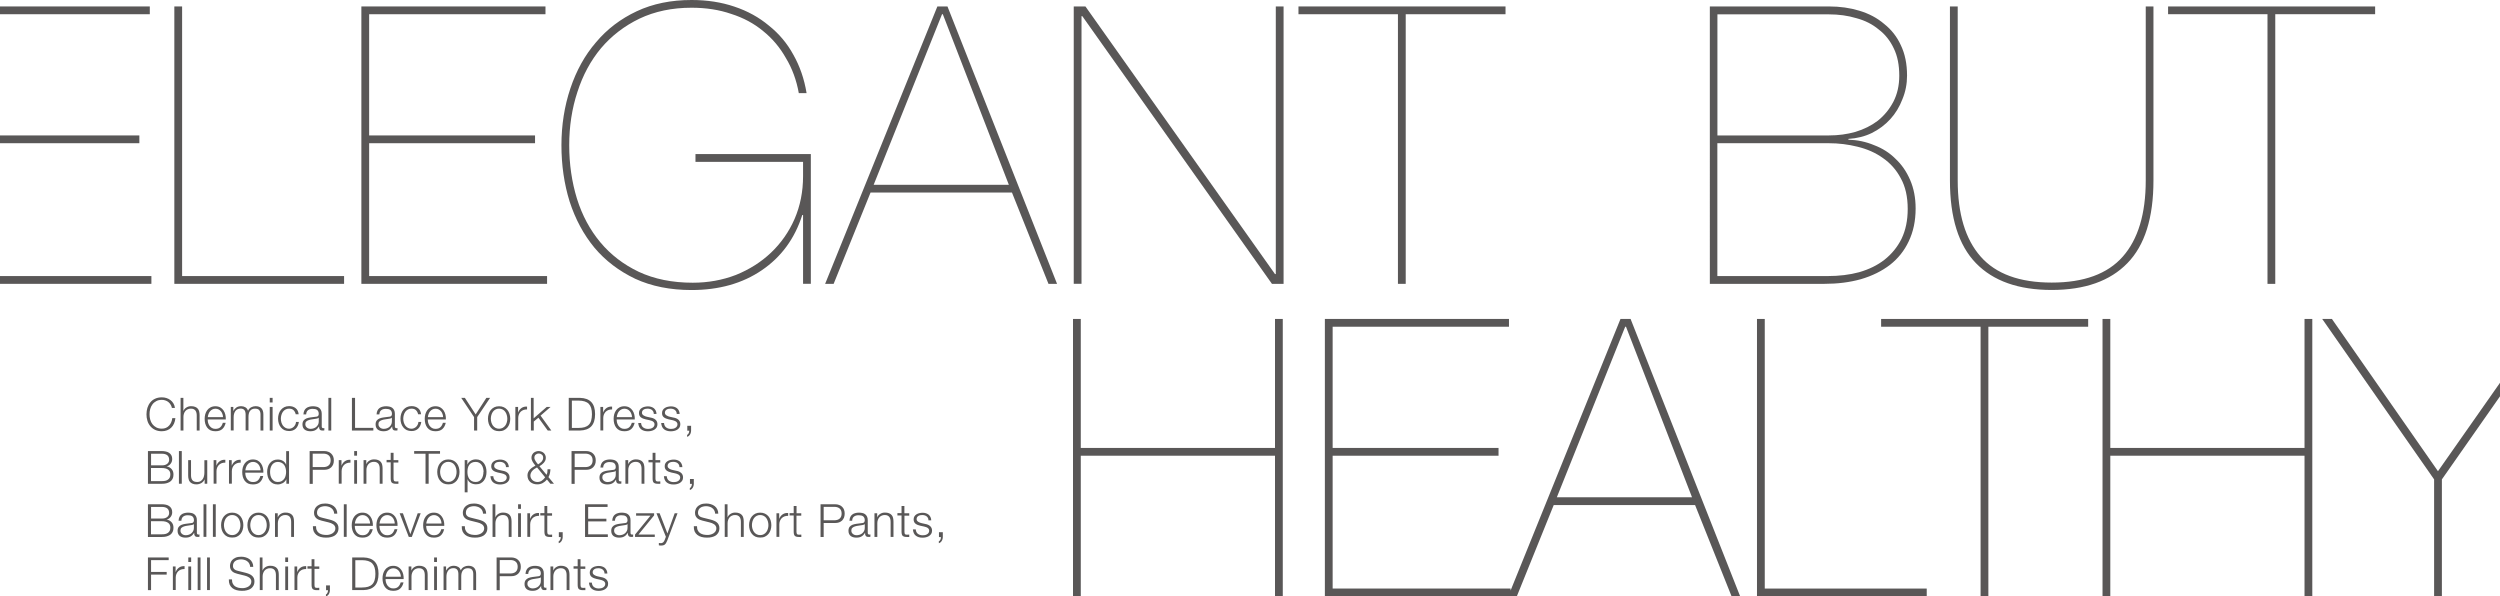
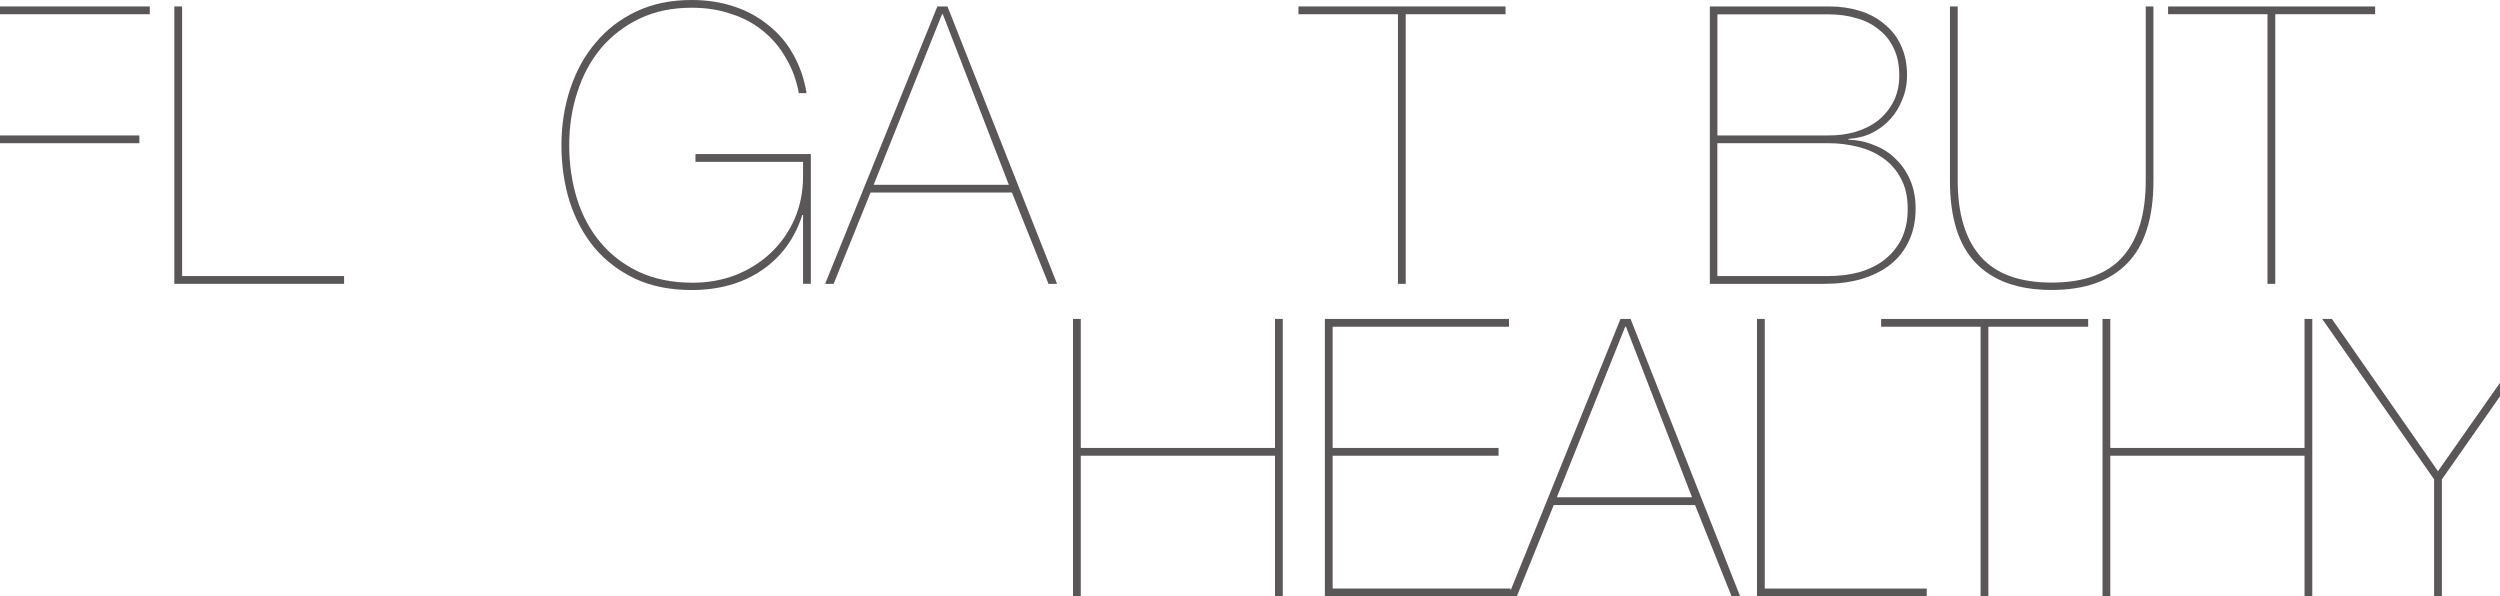
<svg xmlns="http://www.w3.org/2000/svg" id="_レイヤー_1" version="1.1" viewBox="0 0 376 89.69">
  <defs>
    <style>
      .st0 {
        fill: #595757;
      }
    </style>
  </defs>
  <path class="st0" d="M258.3,20.37h16.77c1.4,0,2.73-.18,3.97-.53,1.29-.39,2.42-.95,3.39-1.69.97-.78,1.75-1.73,2.34-2.86.58-1.13.88-2.43.88-3.91,0-1.6-.27-2.96-.82-4.09-.55-1.17-1.3-2.12-2.28-2.86-.93-.78-2.04-1.34-3.33-1.69-1.29-.39-2.67-.58-4.15-.58h-16.77v18.23-.02h0ZM257.14.97h17.94c1.64,0,3.15.21,4.56.64,1.44.43,2.69,1.09,3.74,1.99,1.09.86,1.93,1.93,2.51,3.21.62,1.29.93,2.8.93,4.56,0,1.25-.23,2.43-.7,3.56-.43,1.13-1.03,2.12-1.81,2.98s-1.71,1.56-2.8,2.1c-1.05.51-2.22.8-3.51.88v.12c1.36.04,2.65.31,3.86.82,1.25.47,2.32,1.15,3.21,2.04.93.86,1.67,1.93,2.22,3.21.54,1.25.82,2.67.82,4.27,0,1.87-.35,3.52-1.05,4.97-.66,1.4-1.6,2.57-2.8,3.51-1.21.93-2.67,1.66-4.38,2.16-1.67.47-3.51.7-5.49.7h-17.23V.97h-.02ZM258.3,41.52h16.59c1.71,0,3.29-.19,4.73-.58,1.48-.43,2.75-1.05,3.8-1.87,1.09-.86,1.95-1.91,2.57-3.15.62-1.29.93-2.78.93-4.5,0-1.83-.35-3.37-1.05-4.62-.66-1.25-1.56-2.26-2.69-3.04-1.09-.78-2.36-1.34-3.8-1.69-1.4-.35-2.84-.53-4.32-.53h-16.77v19.98h0ZM322.71.97h1.17v26.17c0,5.61-1.3,9.76-3.92,12.44-2.61,2.69-6.41,4.03-11.39,4.03s-8.78-1.34-11.39-4.03c-2.61-2.69-3.91-6.84-3.91-12.44V.97h1.17v26.17c0,5.02,1.15,8.84,3.45,11.45,2.3,2.61,5.86,3.91,10.69,3.91s8.39-1.3,10.69-3.91,3.45-6.43,3.45-11.45V.97h-.01ZM326.08,2.14V.97h31.14v1.17h-15.02v40.55h-1.17V2.14h-14.96.01Z" />
  <g>
-     <rect class="st0" y="41.52" width="22.77" height="1.17" />
    <polygon class="st0" points="27.39 .97 26.22 .97 26.22 42.69 51.75 42.69 51.75 41.52 27.39 41.52 27.39 .97" />
-     <polygon class="st0" points="55.52 21.54 80.47 21.54 80.47 20.37 55.52 20.37 55.52 2.14 82.04 2.14 82.04 .97 54.35 .97 54.35 42.69 82.28 42.69 82.28 41.52 55.52 41.52 55.52 21.54" />
    <rect class="st0" y=".97" width="22.53" height="1.17" />
    <rect class="st0" y="20.37" width="20.96" height="1.17" />
    <path class="st0" d="M104.6,24.34h16.18v2.17c0,2.3-.42,4.44-1.28,6.43-.85,1.94-2.04,3.64-3.56,5.08-1.48,1.4-3.23,2.51-5.26,3.33-2.03.78-4.19,1.17-6.49,1.17-3.08,0-5.78-.55-8.12-1.64-2.29-1.09-4.22-2.57-5.78-4.44s-2.73-4.05-3.51-6.54c-.78-2.53-1.17-5.22-1.17-8.06s.41-5.51,1.23-8c.81-2.53,2-4.73,3.56-6.6,1.59-1.87,3.52-3.35,5.78-4.44,2.3-1.09,4.91-1.64,7.83-1.64,2.18,0,4.17.31,5.96.93,1.83.58,3.43,1.44,4.79,2.57,1.41,1.13,2.55,2.49,3.45,4.09.94,1.56,1.58,3.31,1.93,5.26h1.17c-.35-2.14-1.02-4.07-1.99-5.78-.93-1.71-2.16-3.17-3.68-4.38-1.48-1.24-3.21-2.2-5.2-2.86C108.49.33,106.35,0,104.01,0,100.93,0,98.18.56,95.77,1.69c-2.41,1.13-4.46,2.68-6.13,4.67-1.68,1.94-2.96,4.26-3.86,6.95-.89,2.65-1.34,5.53-1.34,8.53s.41,5.82,1.23,8.47c.86,2.65,2.1,4.96,3.74,6.95,1.63,1.94,3.68,3.5,6.13,4.67,2.45,1.13,5.28,1.69,8.47,1.69,4.12,0,7.65-.99,10.57-2.98,2.93-1.99,4.95-4.76,6.08-8.3h.12v10.34h1.17v-19.51h-17.35v1.17h0Z" />
    <polygon class="st0" points="195.29 .97 195.29 2.14 210.25 2.14 210.25 42.69 211.42 42.69 211.42 2.14 226.43 2.14 226.43 .97 195.29 .97" />
-     <polygon class="st0" points="191.88 41.22 191.76 41.22 163.25 .97 161.5 .97 161.49 .97 161.49 42.68 162.66 42.68 162.66 2.43 162.78 2.43 191.3 42.69 193.05 42.69 193.05 .97 191.88 .97 191.88 41.22" />
    <path class="st0" d="M140.98.97l-16.88,41.72h1.28l5.55-13.73h21.27l5.49,13.73h1.29L142.5.97h-1.52ZM131.4,27.79l10.28-25.65h.12l9.93,25.65h-20.33,0Z" />
  </g>
  <g>
    <path class="st0" d="M243.72,47.97l-16.53,40.85v-.3h-26.76v-19.98h24.95v-1.17h-24.95v-18.23h26.52v-1.17h-27.69v41.72h28.87l5.55-13.73h21.26l5.49,13.73h1.29l-16.48-41.72h-1.52ZM234.15,74.79l10.28-25.65h.12l9.93,25.65h-20.33,0Z" />
    <polygon class="st0" points="346.6 67.37 317.39 67.37 317.39 47.97 316.22 47.97 316.22 89.69 317.39 89.69 317.39 68.54 346.6 68.54 346.6 89.69 347.77 89.69 347.77 47.97 346.6 47.97 346.6 67.37" />
    <polygon class="st0" points="191.76 67.37 162.55 67.37 162.55 47.97 161.38 47.97 161.38 89.69 162.55 89.69 162.55 68.54 162.55 68.54 191.76 68.54 191.76 89.69 192.93 89.69 192.93 47.97 191.76 47.97 191.76 67.37" />
    <path class="st0" d="M376,57.57c-4.54,6.48-9.33,13.3-9.33,13.3l-15.95-22.9h-1.46l16.83,24.13v17.59h1.17v-17.59l8.74-12.49v-2.03h0Z" />
    <polygon class="st0" points="282.92 49.14 297.88 49.14 297.88 89.69 299.05 89.69 299.05 49.14 314.06 49.14 314.06 47.97 282.92 47.97 282.92 49.14" />
    <polygon class="st0" points="265.42 47.97 264.25 47.97 264.25 89.69 289.78 89.69 289.78 88.52 265.42 88.52 265.42 47.97" />
  </g>
-   <path class="st0" d="M25.85,61.33c-.04-.19-.11-.36-.21-.5-.09-.15-.21-.28-.34-.38-.13-.1-.28-.18-.45-.23-.16-.06-.33-.08-.51-.08-.33,0-.61.06-.84.19-.23.12-.43.29-.58.5-.15.2-.26.43-.33.69-.07.26-.1.52-.1.79s.03.53.1.79c.07.26.18.49.33.69.15.2.34.36.58.49.23.12.51.19.84.19.23,0,.44-.04.62-.12.18-.08.34-.19.47-.34.13-.14.24-.31.32-.5.08-.19.14-.4.16-.62h.47c-.03.3-.1.58-.21.82-.11.24-.25.45-.43.62-.17.17-.38.3-.62.39-.23.09-.5.14-.78.14-.39,0-.72-.07-1.02-.21-.29-.14-.53-.33-.72-.56-.19-.23-.34-.5-.43-.81-.1-.31-.14-.63-.14-.97s.05-.66.14-.97c.1-.31.24-.58.43-.81.19-.24.43-.43.72-.56.29-.14.63-.21,1.02-.21.23,0,.46.03.68.1.22.07.43.17.61.31.18.13.33.3.45.5.12.2.2.42.23.68h-.47ZM27.15,59.84h.43v1.97h.01c.08-.22.23-.39.44-.52.21-.13.44-.2.69-.2s.45.03.62.1c.17.06.31.16.41.28.1.11.17.26.21.43.04.17.06.36.06.57v2.28h-.43v-2.22c0-.15-.01-.29-.04-.42-.03-.13-.08-.25-.14-.34-.07-.1-.16-.17-.28-.23-.11-.06-.26-.08-.43-.08s-.33.03-.47.1c-.13.06-.25.14-.34.25-.09.11-.17.23-.22.39-.05.15-.08.31-.08.48v2.07h-.43v-4.91ZM33.54,62.73c0-.17-.03-.32-.09-.47-.05-.15-.12-.28-.22-.4-.1-.12-.21-.21-.35-.28-.14-.07-.29-.11-.47-.11s-.34.04-.47.11c-.14.07-.25.16-.35.28-.1.11-.17.25-.23.41-.06.15-.09.31-.11.47h2.3ZM31.24,63.1c0,.16.02.32.06.49.05.17.12.31.21.45.1.13.22.24.36.33.15.09.32.13.53.13.32,0,.56-.08.74-.25.18-.17.3-.39.37-.66h.43c-.09.4-.26.72-.51.94-.24.22-.59.33-1.04.33-.28,0-.52-.05-.73-.14-.2-.1-.37-.24-.5-.41-.13-.17-.22-.37-.29-.6-.06-.23-.09-.47-.09-.72,0-.23.03-.46.09-.69.06-.22.16-.42.29-.6.13-.18.29-.32.5-.43.21-.11.45-.17.73-.17s.53.06.73.17c.2.11.36.27.49.45.13.18.22.4.28.64.06.24.08.48.07.73h-2.73ZM34.69,61.2h.4v.6h.02c.11-.22.26-.39.45-.52.19-.12.43-.19.72-.19.23,0,.44.06.63.17.19.11.32.29.39.52.11-.23.26-.41.47-.52.21-.11.43-.17.66-.17.78,0,1.18.42,1.18,1.25v2.41h-.43v-2.39c0-.29-.06-.52-.19-.67-.12-.16-.34-.23-.65-.23-.19,0-.34.04-.47.11-.12.07-.22.16-.3.28s-.13.26-.16.41c-.03.15-.04.31-.04.47v2.01h-.43v-2.41c0-.12-.01-.23-.04-.34-.02-.11-.06-.2-.12-.28-.06-.08-.13-.15-.23-.19-.1-.05-.21-.07-.35-.07-.18,0-.34.03-.48.1-.13.06-.24.16-.33.28-.08.11-.14.25-.19.41-.04.16-.06.33-.06.52v1.98h-.43v-3.55ZM40.57,59.84h.43v.69h-.43v-.69ZM40.57,61.2h.43v3.55h-.43v-3.55ZM44.48,62.32c-.06-.27-.17-.47-.33-.63s-.39-.23-.67-.23c-.21,0-.39.04-.54.13-.16.09-.29.2-.39.34-.1.14-.18.31-.23.49-.05.18-.08.36-.08.55s.03.37.08.56c.06.18.13.34.23.48.11.14.24.26.39.34.16.09.34.13.54.13.13,0,.26-.03.38-.08.12-.05.22-.12.32-.21.09-.09.17-.2.23-.32.06-.12.1-.26.11-.41h.43c-.06.43-.22.77-.47,1.01-.26.24-.59.36-.99.36-.27,0-.51-.05-.72-.14-.21-.1-.38-.24-.52-.41s-.25-.37-.32-.59c-.07-.23-.11-.47-.11-.73s.04-.5.11-.72c.07-.23.18-.43.32-.6.14-.17.32-.31.52-.41.21-.1.45-.15.72-.15.38,0,.7.1.96.3.27.2.42.51.47.92h-.43ZM45.64,62.29c.01-.21.06-.39.13-.54.07-.15.17-.28.3-.37.13-.1.28-.17.45-.21.17-.05.36-.07.56-.07.16,0,.31.02.47.05.16.03.3.08.42.17.12.08.22.2.3.35.08.15.12.34.12.58v1.89c0,.17.08.26.25.26.05,0,.1,0,.14-.03v.36c-.05,0-.1.02-.14.02-.04,0-.08,0-.14,0-.11,0-.2-.01-.27-.04-.06-.03-.11-.08-.15-.13-.04-.06-.06-.12-.08-.19,0-.08-.01-.16-.01-.25h-.01c-.08.11-.16.22-.24.31-.08.09-.17.16-.27.22-.1.06-.21.11-.34.14-.12.03-.27.05-.45.05-.17,0-.32-.02-.47-.06-.14-.04-.27-.1-.38-.18-.11-.09-.19-.19-.25-.32-.06-.13-.09-.29-.09-.47,0-.25.06-.44.17-.58.11-.14.25-.25.43-.32.18-.07.39-.12.61-.15.23-.03.46-.06.69-.09.09,0,.17-.02.24-.03.07-.01.13-.04.17-.07.05-.04.08-.08.1-.14.03-.06.04-.14.04-.23,0-.15-.03-.27-.08-.36-.05-.1-.11-.17-.2-.23-.08-.06-.18-.09-.3-.11-.11-.02-.23-.03-.36-.03-.28,0-.5.07-.67.2-.17.13-.27.34-.28.63h-.43ZM47.95,62.81h-.01c-.03.05-.08.09-.16.11-.08.02-.15.04-.21.05-.18.03-.37.06-.57.09-.19.02-.37.06-.53.11-.16.05-.29.12-.4.22-.1.09-.15.22-.15.4,0,.11.02.21.06.3.05.08.11.16.18.22.07.06.16.11.25.14.1.03.19.05.3.05.17,0,.32-.03.47-.08.15-.05.28-.12.39-.22.11-.1.2-.21.27-.35.07-.14.1-.29.1-.47v-.56ZM49.39,59.84h.43v4.91h-.43v-4.91ZM52.93,59.84h.47v4.51h2.75v.4h-3.22v-4.91ZM56.64,62.29c.01-.21.06-.39.13-.54.07-.15.17-.28.3-.37.13-.1.28-.17.45-.21.17-.05.36-.07.56-.07.16,0,.31.02.47.05.16.03.3.08.42.17.12.08.22.2.3.35.08.15.12.34.12.58v1.89c0,.17.08.26.25.26.05,0,.1,0,.14-.03v.36c-.05,0-.1.02-.14.02-.04,0-.08,0-.14,0-.11,0-.2-.01-.27-.04-.06-.03-.11-.08-.15-.13-.04-.06-.06-.12-.08-.19,0-.08-.01-.16-.01-.25h-.01c-.08.11-.16.22-.24.31-.08.09-.17.16-.27.22-.1.06-.21.11-.34.14-.12.03-.27.05-.45.05-.17,0-.32-.02-.47-.06-.14-.04-.27-.1-.38-.18-.11-.09-.19-.19-.25-.32-.06-.13-.09-.29-.09-.47,0-.25.06-.44.17-.58.11-.14.25-.25.43-.32.18-.07.39-.12.61-.15.23-.03.46-.06.7-.09.09,0,.17-.02.24-.03.07-.01.13-.04.17-.07.05-.04.08-.08.1-.14.03-.06.04-.14.04-.23,0-.15-.03-.27-.08-.36-.05-.1-.11-.17-.2-.23-.08-.06-.18-.09-.3-.11-.11-.02-.23-.03-.36-.03-.28,0-.5.07-.67.2-.17.13-.27.34-.28.63h-.43ZM58.95,62.81h-.01c-.03.05-.08.09-.16.11-.08.02-.15.04-.21.05-.18.03-.37.06-.57.09-.19.02-.37.06-.53.11-.16.05-.29.12-.4.22-.1.09-.15.22-.15.4,0,.11.02.21.06.3.05.08.11.16.18.22.07.06.16.11.25.14.1.03.19.05.3.05.17,0,.32-.03.47-.08.15-.05.28-.12.39-.22.11-.1.2-.21.27-.35.07-.14.1-.29.1-.47v-.56ZM62.89,62.32c-.06-.27-.17-.47-.33-.63s-.39-.23-.67-.23c-.21,0-.39.04-.54.13-.16.09-.29.2-.39.34-.1.14-.18.31-.23.49-.05.18-.08.36-.08.55s.03.37.08.56c.06.18.13.34.23.48.11.14.24.26.39.34.16.09.34.13.54.13.13,0,.26-.03.38-.08.12-.05.22-.12.32-.21.09-.09.17-.2.23-.32.06-.12.1-.26.11-.41h.43c-.06.43-.22.77-.47,1.01-.26.24-.59.36-.99.36-.27,0-.51-.05-.72-.14-.21-.1-.38-.24-.52-.41-.14-.17-.25-.37-.32-.59-.07-.23-.11-.47-.11-.73s.04-.5.11-.72c.07-.23.18-.43.32-.6.14-.17.32-.31.52-.41.21-.1.45-.15.72-.15.38,0,.7.1.96.3.27.2.42.51.47.92h-.43ZM66.64,62.73c0-.17-.03-.32-.09-.47-.05-.15-.12-.28-.22-.4-.1-.12-.21-.21-.35-.28-.14-.07-.29-.11-.47-.11s-.34.04-.47.11c-.14.07-.25.16-.35.28-.1.11-.17.25-.23.41-.06.15-.09.31-.11.47h2.3ZM64.34,63.1c0,.16.02.32.06.49.05.17.12.31.21.45.1.13.22.24.36.33.15.09.32.13.53.13.32,0,.56-.08.74-.25.18-.17.3-.39.37-.66h.43c-.09.4-.26.72-.51.94-.24.22-.59.33-1.04.33-.28,0-.52-.05-.73-.14-.2-.1-.37-.24-.5-.41-.13-.17-.22-.37-.29-.6-.06-.23-.09-.47-.09-.72,0-.23.03-.46.09-.69.06-.22.16-.42.29-.6.13-.18.29-.32.5-.43.21-.11.45-.17.73-.17s.53.06.73.17c.2.11.36.27.49.45.13.18.22.4.28.64.06.24.08.48.07.73h-2.73ZM71.3,62.73l-1.93-2.89h.55l1.62,2.49,1.61-2.49h.56l-1.94,2.89v2.02h-.47v-2.02ZM75.06,61.46c-.21,0-.39.04-.54.13-.16.09-.29.2-.39.34-.1.14-.18.31-.23.49-.05.18-.08.36-.08.55s.03.37.08.56c.06.18.13.34.23.48.11.14.24.26.39.34.16.09.34.13.54.13s.39-.04.54-.13c.16-.09.28-.2.39-.34.11-.14.18-.3.23-.48.06-.18.08-.37.08-.56s-.03-.37-.08-.55c-.05-.18-.13-.35-.23-.49-.1-.14-.23-.26-.39-.34-.16-.09-.34-.13-.54-.13ZM75.06,61.1c.27,0,.51.05.72.15.21.1.39.24.53.41.14.17.25.37.32.6.07.22.11.47.11.72s-.04.5-.11.73c-.07.22-.18.42-.32.59-.14.17-.32.31-.53.41-.21.1-.44.14-.72.14s-.51-.05-.72-.14c-.21-.1-.38-.24-.52-.41-.14-.17-.25-.37-.32-.59-.07-.23-.11-.47-.11-.73s.04-.5.11-.72c.07-.23.18-.43.32-.6.14-.17.32-.31.52-.41.21-.1.45-.15.72-.15ZM77.52,61.2h.4v.83h.01c.11-.29.28-.51.51-.67.23-.16.51-.23.83-.21v.43c-.2,0-.38.02-.54.08-.16.06-.3.15-.42.26-.11.11-.2.25-.27.41-.06.16-.1.33-.1.52v1.89h-.43v-3.55ZM79.83,59.84h.43v3.08l1.97-1.72h.58l-1.51,1.31,1.62,2.24h-.54l-1.4-1.93-.7.58v1.35h-.43v-4.91ZM85.54,59.84h1.7c.75.02,1.31.23,1.69.63.38.4.57,1.01.57,1.82s-.19,1.43-.57,1.83c-.38.4-.94.61-1.69.63h-1.7v-4.91ZM86.01,64.36h1c.35,0,.66-.04.91-.11.26-.08.47-.2.63-.36s.29-.38.36-.64.12-.58.12-.94-.04-.68-.12-.94c-.08-.26-.2-.47-.36-.64-.17-.17-.38-.28-.63-.36-.25-.08-.56-.12-.91-.12h-1v4.12ZM90.31,61.2h.4v.83h.01c.11-.29.28-.51.51-.67.23-.16.51-.23.83-.21v.43c-.2,0-.38.02-.54.08-.16.06-.3.15-.42.26-.11.11-.2.25-.27.41-.06.16-.1.33-.1.52v1.89h-.43v-3.55ZM95.05,62.73c0-.17-.03-.32-.09-.47-.05-.15-.12-.28-.22-.4-.1-.12-.21-.21-.35-.28-.14-.07-.29-.11-.47-.11s-.34.04-.47.11c-.14.07-.25.16-.35.28-.1.11-.17.25-.23.41-.06.15-.09.31-.11.47h2.3ZM92.75,63.1c0,.16.02.32.06.49.05.17.12.31.21.45.1.13.22.24.36.33.15.09.32.13.53.13.32,0,.56-.08.74-.25.18-.17.3-.39.37-.66h.43c-.09.4-.26.72-.51.94-.24.22-.59.33-1.04.33-.28,0-.52-.05-.73-.14-.2-.1-.37-.24-.5-.41-.13-.17-.22-.37-.29-.6-.06-.23-.09-.47-.09-.72,0-.23.03-.46.09-.69.06-.22.16-.42.29-.6.13-.18.29-.32.5-.43.21-.11.45-.17.73-.17s.53.06.73.17c.2.11.36.27.49.45.13.18.22.4.28.64.06.24.08.48.07.73h-2.73ZM98.33,62.24c0-.13-.03-.25-.08-.34-.05-.1-.12-.18-.21-.25-.08-.06-.18-.11-.29-.14-.11-.03-.23-.05-.35-.05-.1,0-.19.01-.3.03-.1.02-.19.05-.27.1-.08.05-.15.11-.2.19-.05.08-.08.17-.08.29,0,.1.02.18.07.25.05.06.11.12.19.17.07.05.15.08.24.12.09.03.17.05.24.07l.58.13c.12.02.25.05.37.1.12.05.23.11.32.19.1.08.17.17.23.29s.09.25.09.41c0,.19-.04.36-.13.5-.09.13-.2.24-.34.33-.13.08-.29.14-.46.18-.17.04-.34.06-.5.06-.42,0-.76-.1-1.02-.3-.26-.2-.4-.51-.44-.95h.43c.02.29.12.52.32.67.2.15.44.22.73.22.11,0,.21-.01.32-.03.11-.02.22-.06.32-.12.1-.06.17-.12.23-.21.06-.09.1-.19.1-.32,0-.11-.02-.19-.07-.26-.04-.07-.1-.13-.17-.18-.07-.05-.16-.09-.26-.12-.09-.03-.18-.06-.28-.08l-.56-.12c-.14-.04-.27-.08-.39-.12-.12-.05-.22-.11-.32-.18-.09-.07-.16-.16-.21-.26-.05-.11-.08-.23-.08-.39,0-.18.04-.33.12-.46.08-.13.19-.23.32-.31.13-.08.27-.14.43-.17.16-.04.32-.06.47-.06.18,0,.34.02.49.07.16.05.29.12.41.21.12.1.21.22.28.36.07.14.11.31.12.5h-.43ZM101.78,62.24c0-.13-.03-.25-.08-.34-.05-.1-.12-.18-.21-.25-.08-.06-.18-.11-.29-.14-.11-.03-.23-.05-.35-.05-.1,0-.19.01-.3.03-.1.02-.19.05-.27.1-.08.05-.15.11-.2.19-.05.08-.08.17-.08.29,0,.1.02.18.07.25.05.06.11.12.19.17.07.05.15.08.24.12.09.03.17.05.24.07l.58.13c.12.02.25.05.36.1.12.05.23.11.32.19.1.08.17.17.23.29.06.11.09.25.09.41,0,.19-.04.36-.13.5-.09.13-.2.24-.34.33-.13.08-.28.14-.45.18-.17.04-.34.06-.5.06-.42,0-.76-.1-1.02-.3-.26-.2-.4-.51-.44-.95h.43c.02.29.12.52.32.67.2.15.44.22.73.22.11,0,.21-.01.32-.03.11-.02.22-.06.32-.12.1-.06.17-.12.23-.21.06-.09.1-.19.1-.32,0-.11-.02-.19-.07-.26-.04-.07-.1-.13-.17-.18-.07-.05-.16-.09-.25-.12-.09-.03-.19-.06-.28-.08l-.56-.12c-.14-.04-.27-.08-.39-.12-.12-.05-.22-.11-.32-.18-.09-.07-.16-.16-.21-.26-.05-.11-.07-.23-.07-.39,0-.18.04-.33.12-.46.08-.13.19-.23.32-.31.13-.08.27-.14.43-.17.16-.04.32-.06.47-.06.18,0,.34.02.5.07.16.05.29.12.41.21.12.1.21.22.28.36.07.14.11.31.12.5h-.43ZM103.94,64.02v.73c0,.1-.01.2-.04.3-.02.1-.06.19-.11.28-.05.09-.11.16-.19.23-.07.06-.16.11-.26.14v-.3c.06-.02.1-.05.15-.1.04-.05.07-.11.1-.17.03-.06.05-.12.06-.19.01-.06.02-.12.01-.17h-.29v-.73h.58ZM22.72,69.99h1.61c.19,0,.35-.02.49-.06.14-.05.25-.11.34-.18.09-.08.16-.17.21-.27.05-.1.07-.21.07-.32,0-.61-.37-.92-1.11-.92h-1.61v1.75ZM22.25,67.84h2.08c.21,0,.4.02.59.06.19.04.36.1.5.2.15.09.26.22.35.37.09.15.13.34.13.57,0,.13-.02.25-.06.38-.04.12-.1.23-.18.33-.07.1-.16.18-.27.25-.1.07-.22.12-.34.14h0c.32.06.57.19.76.41.19.22.28.48.28.81,0,.08,0,.17-.02.27-.01.1-.04.2-.08.3-.04.1-.1.2-.18.3-.08.1-.18.19-.32.27-.13.07-.29.14-.48.19-.19.05-.42.07-.68.07h-2.08v-4.91ZM22.72,72.36h1.61c.17,0,.34-.01.5-.04.16-.03.29-.09.41-.17.12-.08.21-.18.28-.31.07-.13.1-.3.1-.5,0-.32-.11-.55-.34-.71-.22-.16-.54-.24-.96-.24h-1.61v1.96ZM26.91,67.84h.43v4.91h-.43v-4.91ZM31.18,72.75h-.4v-.64h-.01c-.11.24-.28.42-.5.55-.22.12-.46.19-.72.19-.22,0-.42-.03-.58-.1-.16-.06-.28-.15-.39-.26-.1-.11-.17-.25-.21-.42-.05-.17-.07-.35-.07-.56v-2.31h.43v2.31c0,.32.08.56.22.73.14.17.39.25.73.25.19,0,.35-.04.48-.12.13-.08.24-.19.33-.32.09-.13.15-.28.19-.45.04-.17.06-.35.06-.53v-1.86h.43v3.55ZM32.14,69.2h.4v.83h.01c.11-.29.28-.51.51-.67.23-.16.51-.23.83-.21v.43c-.2,0-.38.02-.54.08-.16.06-.3.15-.42.26-.11.11-.2.25-.27.41-.06.16-.1.33-.1.52v1.89h-.43v-3.55ZM34.45,69.2h.4v.83h.01c.11-.29.28-.51.51-.67.23-.16.51-.23.83-.21v.43c-.2,0-.38.02-.54.08-.16.06-.3.15-.42.26-.11.11-.2.25-.27.41-.06.16-.1.33-.1.52v1.89h-.43v-3.55ZM39.19,70.73c0-.17-.03-.32-.09-.47-.05-.15-.12-.28-.22-.4-.1-.12-.21-.21-.35-.28-.14-.07-.29-.11-.47-.11s-.34.04-.47.11c-.14.07-.25.16-.35.28-.1.11-.17.25-.23.41-.06.15-.09.31-.11.47h2.3ZM36.89,71.1c0,.16.02.32.06.49.05.17.12.31.21.45.1.13.22.24.36.33.15.09.32.13.53.13.32,0,.56-.08.74-.25.18-.17.3-.39.37-.66h.43c-.09.4-.26.72-.51.94-.24.22-.59.33-1.04.33-.28,0-.52-.05-.73-.14-.2-.1-.37-.24-.5-.41-.13-.17-.22-.37-.29-.6-.06-.23-.09-.47-.09-.72,0-.23.03-.46.09-.69.06-.22.16-.42.29-.6.13-.18.29-.32.5-.43.21-.11.45-.17.73-.17s.53.06.73.17c.2.11.36.27.49.45.13.18.22.4.28.64.06.24.08.48.07.73h-2.73ZM43.47,72.75h-.4v-.67h-.01c-.05.11-.11.22-.21.32-.09.1-.19.18-.3.25-.11.06-.24.11-.37.15-.13.04-.26.06-.39.06-.27,0-.51-.05-.71-.14-.2-.1-.36-.24-.5-.41-.13-.17-.23-.37-.3-.6-.06-.23-.1-.47-.1-.72s.03-.49.1-.72c.06-.23.16-.43.3-.6.13-.17.3-.31.5-.41.2-.1.44-.15.71-.15.13,0,.26.02.39.05.13.03.25.08.36.15.11.06.21.14.29.24.09.1.15.21.2.34h.01v-2.04h.43v4.91ZM40.62,70.98c0,.18.02.37.06.55.05.18.11.34.21.48.1.14.22.26.36.35.15.09.32.13.53.13.23,0,.42-.04.58-.13.16-.09.29-.21.39-.35.1-.14.17-.3.21-.48.05-.18.07-.37.07-.55s-.02-.36-.07-.54c-.04-.18-.11-.35-.21-.49-.1-.14-.22-.26-.39-.34-.16-.09-.35-.14-.58-.14-.21,0-.38.05-.53.14-.15.09-.27.2-.36.34-.09.14-.16.31-.21.49-.04.18-.06.36-.06.54ZM47.03,70.25h1.61c.33,0,.59-.08.79-.25.2-.17.3-.42.3-.76s-.1-.59-.3-.76c-.2-.17-.47-.25-.79-.25h-1.61v2.01ZM46.57,67.84h2.18c.22,0,.42.03.6.1.18.06.33.15.46.28.13.12.23.27.3.44.07.17.1.37.1.59s-.03.42-.1.59c-.07.17-.17.32-.3.45-.13.12-.28.21-.46.28-.18.06-.38.09-.6.09h-1.71v2.11h-.47v-4.91ZM50.96,69.2h.4v.83h.01c.11-.29.28-.51.51-.67.23-.16.51-.23.83-.21v.43c-.2,0-.38.02-.54.08-.16.06-.3.15-.42.26-.11.11-.2.25-.27.41-.06.16-.1.33-.1.52v1.89h-.43v-3.55ZM53.27,67.84h.43v.69h-.43v-.69ZM53.27,69.2h.43v3.55h-.43v-3.55ZM54.66,69.2h.43v.61h.01c.08-.22.23-.39.44-.52.21-.13.44-.2.7-.2s.45.03.62.1c.17.06.31.16.41.28.1.11.17.26.21.43.04.17.06.36.06.57v2.28h-.43v-2.22c0-.15-.01-.29-.04-.42-.03-.13-.08-.25-.14-.34-.07-.1-.16-.17-.28-.23-.11-.06-.26-.08-.43-.08s-.33.03-.47.1c-.13.06-.25.14-.34.25-.09.11-.17.23-.22.39-.05.15-.08.31-.08.48v2.07h-.43v-3.55ZM59.19,69.2h.72v.36h-.72v2.39c0,.14.02.25.06.34.04.08.14.12.3.13.12,0,.25,0,.37-.02v.36c-.06,0-.13,0-.19,0-.06,0-.13,0-.19,0-.29,0-.49-.06-.61-.17-.11-.11-.17-.32-.17-.63v-2.43h-.62v-.36h.62v-1.07h.43v1.07ZM62.29,67.84h3.89v.4h-1.71v4.51h-.47v-4.51h-1.71v-.4ZM67.43,69.46c-.21,0-.39.04-.54.13-.16.09-.29.2-.39.34-.1.14-.18.31-.23.49-.05.18-.08.36-.08.55s.03.37.08.56c.06.18.13.34.23.48.11.14.24.26.39.34.16.09.34.13.54.13s.39-.04.54-.13c.16-.09.28-.2.39-.34.11-.14.18-.3.23-.48.06-.18.08-.37.08-.56s-.03-.37-.08-.55c-.05-.18-.13-.35-.23-.49-.1-.14-.23-.26-.39-.34-.16-.09-.34-.13-.54-.13ZM67.43,69.1c.27,0,.51.05.72.15.21.1.39.24.53.41.14.17.25.37.32.6.07.22.11.47.11.72s-.04.5-.11.73c-.07.22-.18.42-.32.59-.14.17-.32.31-.53.41-.21.1-.44.14-.72.14s-.51-.05-.72-.14c-.21-.1-.38-.24-.52-.41-.14-.17-.25-.37-.32-.59-.07-.23-.11-.47-.11-.73s.04-.5.11-.72c.07-.23.18-.43.32-.6.14-.17.32-.31.52-.41.21-.1.45-.15.72-.15ZM69.89,69.2h.4v.67h.01c.1-.25.26-.44.49-.57.23-.14.49-.21.78-.21.27,0,.5.05.7.15.2.1.37.24.5.41.13.17.23.37.3.6.06.22.1.46.1.72s-.03.49-.1.72c-.06.22-.16.42-.3.6-.13.17-.3.31-.5.41-.2.1-.43.14-.7.14-.13,0-.26-.02-.39-.05-.13-.03-.25-.08-.36-.14-.11-.06-.21-.14-.3-.24-.08-.1-.15-.21-.19-.34h-.01v1.98h-.43v-4.86ZM72.73,70.98c0-.18-.02-.36-.07-.54-.04-.18-.11-.35-.21-.49-.09-.14-.21-.26-.36-.34-.15-.09-.32-.14-.53-.14-.24,0-.44.04-.6.12-.16.08-.29.19-.39.33-.1.14-.17.3-.21.48-.04.18-.06.38-.06.58,0,.18.02.37.06.55.05.18.12.34.21.48.1.14.23.26.39.35.16.09.36.13.58.13.21,0,.38-.04.53-.13.15-.09.27-.21.36-.35.1-.14.17-.3.21-.48.05-.18.07-.37.07-.55ZM76.1,70.24c0-.13-.03-.25-.08-.34-.05-.1-.12-.18-.21-.25-.08-.06-.18-.11-.29-.14-.11-.03-.23-.05-.35-.05-.1,0-.19.01-.3.03-.1.02-.19.05-.27.1-.08.05-.15.11-.2.19-.05.08-.08.17-.08.29,0,.1.02.18.07.25.05.06.11.12.19.17s.15.08.24.12c.09.03.17.05.24.07l.58.13c.12.02.25.05.36.1.12.05.23.11.32.19.1.08.17.17.23.29.06.11.09.25.09.41,0,.19-.04.36-.13.5-.09.13-.2.24-.34.33-.13.08-.28.14-.45.18-.17.04-.34.06-.5.06-.42,0-.76-.1-1.02-.3-.26-.2-.4-.51-.44-.95h.43c.02.29.12.52.32.67.2.15.44.22.73.22.11,0,.21-.01.32-.03.11-.02.22-.06.32-.12.1-.06.17-.12.23-.21.06-.09.1-.19.1-.32,0-.11-.02-.19-.07-.26-.04-.07-.1-.13-.17-.18-.07-.05-.16-.09-.25-.12-.09-.03-.19-.06-.28-.08l-.56-.12c-.14-.04-.27-.08-.39-.12-.12-.05-.22-.11-.32-.18-.09-.07-.16-.16-.21-.26-.05-.11-.08-.23-.08-.39,0-.18.04-.33.12-.46.08-.13.19-.23.32-.31.13-.08.27-.14.43-.17.16-.04.32-.06.47-.06.18,0,.34.02.5.07.16.05.29.12.41.21.12.1.21.22.28.36.07.14.11.31.12.5h-.43ZM81.02,68.21c-.18,0-.33.06-.46.17-.13.11-.19.26-.19.47,0,.09.02.18.06.27.04.09.08.17.14.26.06.08.11.17.18.25.06.08.12.15.18.21.09-.06.17-.11.26-.18.09-.06.17-.14.25-.21.07-.08.13-.17.18-.27.05-.1.07-.21.07-.33,0-.21-.06-.36-.19-.47-.13-.11-.28-.17-.46-.17ZM82.27,72.11c-.18.22-.39.4-.64.54-.25.13-.52.2-.81.2-.21,0-.41-.03-.59-.09-.18-.06-.33-.15-.47-.26-.13-.11-.24-.26-.32-.43-.07-.17-.11-.37-.11-.59,0-.17.04-.33.11-.48.07-.15.17-.28.28-.4.12-.12.25-.23.39-.32.14-.1.28-.18.42-.25-.07-.09-.14-.17-.21-.26-.07-.09-.13-.19-.19-.28-.06-.1-.1-.2-.14-.3-.04-.11-.06-.22-.06-.34,0-.15.03-.29.08-.41.06-.12.14-.23.23-.32.1-.09.22-.15.34-.2.13-.05.28-.08.43-.08s.29.03.42.08c.13.05.25.11.34.2.1.09.18.19.23.32.06.12.09.25.09.41s-.03.29-.08.41c-.06.12-.13.24-.22.34-.09.1-.19.19-.3.28-.11.08-.23.16-.36.24l1.07,1.29c.06-.12.1-.24.12-.36.02-.12.03-.28.03-.47h.43c0,.14-.02.32-.06.54-.04.22-.11.43-.23.64l.83,1h-.54l-.52-.64ZM80.77,70.3c-.12.06-.24.14-.36.21-.12.08-.23.17-.32.27-.1.1-.17.21-.23.34-.06.12-.09.25-.09.4s.03.27.09.39c.06.12.14.22.23.31.1.09.22.15.34.2.13.05.26.07.4.07.25,0,.47-.07.66-.2.2-.14.36-.31.5-.5l-1.22-1.49ZM86.43,70.25h1.61c.33,0,.59-.08.79-.25.2-.17.3-.42.3-.76s-.1-.59-.3-.76c-.2-.17-.47-.25-.79-.25h-1.61v2.01ZM85.96,67.84h2.18c.22,0,.42.03.6.1.18.06.33.15.46.28.13.12.23.27.3.44.07.17.1.37.1.59s-.03.42-.1.59c-.07.17-.17.32-.3.45-.13.12-.28.21-.46.28-.18.06-.38.09-.6.09h-1.71v2.11h-.47v-4.91ZM90.31,70.29c.01-.21.06-.39.13-.54.07-.15.17-.28.3-.37.13-.1.28-.17.45-.21.17-.05.36-.07.56-.07.16,0,.31.02.47.05.16.03.3.08.42.17.12.08.22.2.3.35.08.15.12.34.12.58v1.89c0,.17.08.26.25.26.05,0,.1,0,.14-.03v.36c-.05,0-.1.02-.14.02-.04,0-.08,0-.14,0-.11,0-.2-.01-.27-.04-.06-.03-.11-.08-.15-.13-.04-.06-.06-.12-.08-.19,0-.08-.01-.16-.01-.25h-.01c-.08.11-.16.22-.24.31-.08.09-.17.16-.27.22-.1.06-.21.11-.34.14-.12.03-.27.05-.45.05-.17,0-.32-.02-.47-.06-.14-.04-.27-.1-.38-.18-.11-.09-.19-.19-.25-.32-.06-.13-.09-.29-.09-.47,0-.25.06-.44.17-.58.11-.14.25-.25.43-.32.18-.07.39-.12.61-.15.23-.03.46-.06.69-.09.09,0,.17-.02.24-.03s.13-.04.17-.07c.05-.04.08-.08.1-.14.03-.06.04-.14.04-.23,0-.15-.03-.27-.08-.36-.05-.1-.11-.17-.2-.23-.08-.06-.18-.09-.3-.11-.11-.02-.23-.03-.36-.03-.28,0-.5.07-.67.2-.17.13-.27.34-.28.63h-.43ZM92.62,70.81h-.01c-.03.05-.08.09-.16.11-.08.02-.15.04-.21.05-.18.03-.37.06-.57.09-.19.02-.37.06-.53.11-.16.05-.29.12-.4.22-.1.09-.15.22-.15.4,0,.11.02.21.06.3.05.08.11.16.18.22.07.06.16.11.25.14.1.03.19.05.3.05.17,0,.32-.03.47-.08.15-.05.28-.12.39-.22.11-.1.2-.21.27-.35.07-.14.1-.29.1-.47v-.56ZM94.05,69.2h.43v.61h.01c.08-.22.23-.39.44-.52.21-.13.44-.2.69-.2s.45.03.62.1c.17.06.31.16.41.28.1.11.17.26.21.43.04.17.06.36.06.57v2.28h-.43v-2.22c0-.15-.01-.29-.04-.42-.03-.13-.08-.25-.14-.34-.07-.1-.16-.17-.28-.23-.11-.06-.26-.08-.43-.08s-.33.03-.47.1c-.13.06-.25.14-.34.25-.09.11-.17.23-.22.39-.05.15-.08.31-.08.48v2.07h-.43v-3.55ZM98.58,69.2h.72v.36h-.72v2.39c0,.14.02.25.06.34.04.08.14.12.3.13.12,0,.25,0,.37-.02v.36c-.06,0-.13,0-.19,0-.06,0-.13,0-.19,0-.29,0-.49-.06-.61-.17-.12-.11-.17-.32-.17-.63v-2.43h-.62v-.36h.62v-1.07h.43v1.07ZM102.19,70.24c0-.13-.03-.25-.08-.34-.05-.1-.12-.18-.21-.25-.08-.06-.18-.11-.29-.14-.11-.03-.23-.05-.35-.05-.1,0-.19.01-.3.03-.1.02-.18.05-.27.1-.08.05-.15.11-.2.19-.05.08-.08.17-.08.29,0,.1.02.18.07.25.05.06.11.12.18.17.07.05.15.08.24.12.09.03.17.05.24.07l.58.13c.12.02.25.05.37.1.12.05.23.11.32.19.1.08.18.17.23.29.06.11.09.25.09.41,0,.19-.04.36-.13.5-.09.13-.2.24-.34.33-.13.08-.29.14-.45.18-.17.04-.34.06-.5.06-.42,0-.76-.1-1.02-.3-.26-.2-.4-.51-.44-.95h.43c.02.29.12.52.32.67.2.15.44.22.73.22.11,0,.21-.01.32-.03.12-.02.22-.06.32-.12.1-.06.17-.12.23-.21.06-.09.1-.19.1-.32,0-.11-.02-.19-.07-.26-.04-.07-.1-.13-.17-.18-.07-.05-.16-.09-.25-.12-.09-.03-.19-.06-.28-.08l-.56-.12c-.14-.04-.27-.08-.39-.12-.12-.05-.23-.11-.32-.18-.09-.07-.16-.16-.21-.26-.05-.11-.08-.23-.08-.39,0-.18.04-.33.12-.46.08-.13.19-.23.32-.31.13-.08.27-.14.43-.17.16-.04.32-.06.48-.06.18,0,.34.02.5.07.16.05.29.12.41.21.12.1.21.22.28.36.07.14.11.31.12.5h-.43ZM104.35,72.02v.73c0,.1-.01.2-.04.3-.02.1-.06.19-.11.28-.05.09-.12.16-.19.23-.07.06-.16.11-.26.14v-.3c.06-.02.1-.05.14-.1.04-.05.08-.11.1-.17.03-.06.05-.12.06-.19.01-.06.02-.12.01-.17h-.29v-.73h.58ZM22.72,77.99h1.61c.19,0,.35-.02.49-.06.14-.05.25-.11.34-.18.09-.08.16-.17.21-.27.05-.1.07-.21.07-.32,0-.61-.37-.92-1.11-.92h-1.61v1.75ZM22.25,75.84h2.08c.21,0,.4.02.59.06.19.04.36.1.5.2.15.09.26.22.35.37.09.15.13.34.13.57,0,.13-.02.25-.06.38-.04.12-.1.23-.18.33-.07.1-.16.18-.27.25-.1.07-.22.12-.34.14h0c.32.06.57.19.76.41.19.22.28.48.28.81,0,.08,0,.17-.02.27-.01.1-.04.2-.08.3-.04.1-.1.2-.18.3-.08.1-.18.19-.32.27-.13.07-.29.14-.48.19-.19.05-.42.07-.68.07h-2.08v-4.91ZM22.72,80.36h1.61c.17,0,.34-.01.5-.04.16-.03.29-.09.41-.17.12-.08.21-.18.28-.31.07-.13.1-.3.1-.5,0-.32-.11-.55-.34-.71-.22-.16-.54-.24-.96-.24h-1.61v1.96ZM26.86,78.29c.01-.21.06-.39.13-.54.07-.15.17-.28.3-.37.13-.1.28-.17.45-.21.17-.05.36-.07.56-.07.16,0,.31.02.47.05.16.03.3.08.42.17.12.08.22.2.3.35.08.15.12.34.12.58v1.89c0,.17.08.26.25.26.05,0,.1,0,.14-.03v.36c-.05,0-.1.02-.14.02-.04,0-.08,0-.14,0-.11,0-.2-.01-.27-.04-.06-.03-.11-.08-.15-.13-.04-.06-.06-.12-.08-.19,0-.08-.01-.16-.01-.25h-.01c-.08.11-.16.22-.24.31-.08.09-.17.16-.27.22-.1.06-.21.11-.34.14-.12.03-.27.05-.45.05-.17,0-.32-.02-.47-.06-.14-.04-.27-.1-.38-.18-.11-.09-.19-.19-.25-.32-.06-.13-.09-.29-.09-.47,0-.25.06-.44.17-.58.11-.14.25-.25.43-.32.18-.07.39-.12.61-.15.23-.03.46-.06.7-.09.09,0,.17-.02.24-.03.07-.01.13-.04.17-.07.05-.04.08-.08.1-.14.03-.06.04-.14.04-.23,0-.15-.03-.27-.08-.36-.05-.1-.11-.17-.2-.23-.08-.06-.18-.09-.3-.11-.11-.02-.23-.03-.36-.03-.28,0-.5.07-.67.2-.17.13-.27.34-.28.63h-.43ZM29.17,78.81h-.01c-.03.05-.08.09-.16.11-.08.02-.15.04-.21.05-.18.03-.37.06-.57.09-.19.02-.37.06-.53.11-.16.05-.29.12-.4.22-.1.09-.15.22-.15.4,0,.11.02.21.06.3.05.08.11.16.18.22.07.06.16.11.25.14.1.03.19.05.3.05.17,0,.32-.03.47-.08.15-.05.28-.12.39-.22.11-.1.2-.21.27-.35.07-.14.1-.29.1-.47v-.56ZM30.61,75.84h.43v4.91h-.43v-4.91ZM32.02,75.84h.43v4.91h-.43v-4.91ZM34.92,77.46c-.21,0-.39.04-.54.13-.16.09-.29.2-.39.34-.1.14-.18.31-.23.49-.05.18-.08.36-.08.55s.03.37.08.56c.06.18.13.34.23.48.11.14.24.26.39.34.16.09.34.13.54.13s.39-.04.54-.13c.16-.09.28-.2.39-.34.11-.14.18-.3.23-.48.06-.18.08-.37.08-.56s-.03-.37-.08-.55c-.05-.18-.13-.35-.23-.49-.1-.14-.23-.26-.39-.34-.16-.09-.34-.13-.54-.13ZM34.92,77.1c.27,0,.51.05.72.15.21.1.39.24.53.41.14.17.25.37.32.6.07.22.11.47.11.72s-.04.5-.11.73c-.07.22-.18.42-.32.59s-.32.31-.53.41c-.21.1-.44.14-.72.14s-.51-.05-.72-.14c-.21-.1-.38-.24-.52-.41s-.25-.37-.32-.59c-.07-.23-.11-.47-.11-.73s.04-.5.11-.72c.07-.23.18-.43.32-.6.14-.17.32-.31.52-.41.21-.1.45-.15.72-.15ZM38.88,77.46c-.21,0-.39.04-.54.13-.16.09-.29.2-.39.34-.1.14-.18.31-.23.49-.05.18-.08.36-.08.55s.03.37.08.56c.05.18.13.34.23.48.11.14.24.26.39.34.16.09.34.13.54.13s.39-.04.54-.13c.16-.09.28-.2.39-.34.11-.14.18-.3.23-.48.06-.18.08-.37.08-.56s-.03-.37-.08-.55c-.05-.18-.13-.35-.23-.49-.1-.14-.23-.26-.39-.34-.16-.09-.34-.13-.54-.13ZM38.88,77.1c.27,0,.51.05.72.15.21.1.39.24.53.41.14.17.25.37.32.6.07.22.11.47.11.72s-.04.5-.11.73c-.07.22-.18.42-.32.59s-.32.31-.53.41c-.21.1-.44.14-.72.14s-.51-.05-.72-.14c-.21-.1-.38-.24-.52-.41s-.25-.37-.32-.59c-.07-.23-.11-.47-.11-.73s.04-.5.11-.72c.07-.23.18-.43.32-.6.14-.17.32-.31.52-.41.21-.1.45-.15.72-.15ZM41.34,77.2h.43v.61h.01c.08-.22.23-.39.44-.52.21-.13.44-.2.7-.2s.45.03.62.1c.17.06.31.16.41.28.1.11.17.26.21.43.04.17.06.36.06.57v2.28h-.43v-2.22c0-.15-.01-.29-.04-.42-.03-.13-.08-.25-.14-.34-.07-.1-.16-.17-.28-.23-.11-.06-.26-.08-.43-.08s-.33.03-.47.1c-.13.06-.25.14-.34.25-.09.11-.17.23-.22.39-.05.15-.08.31-.08.48v2.07h-.43v-3.55ZM47.53,79.14c0,.25.03.46.12.63.08.17.19.31.34.41.15.1.32.17.52.22.2.04.41.06.63.06.13,0,.27-.02.42-.06.15-.04.29-.09.42-.17.13-.08.24-.19.33-.31.09-.13.13-.28.13-.46,0-.14-.03-.26-.1-.36-.06-.1-.14-.19-.24-.25-.1-.07-.2-.12-.32-.17-.12-.05-.24-.08-.35-.11l-1.09-.27c-.14-.04-.28-.08-.42-.14-.13-.06-.25-.13-.35-.22-.1-.09-.18-.2-.25-.34-.06-.13-.09-.3-.09-.49,0-.12.02-.26.07-.42.05-.16.13-.31.25-.45.13-.14.3-.26.52-.36.22-.1.5-.15.85-.15.24,0,.47.03.69.1.22.06.41.16.58.29.17.13.3.29.39.48.1.19.15.41.15.66h-.47c0-.19-.05-.35-.13-.49-.07-.14-.17-.26-.3-.35-.12-.1-.26-.17-.42-.21-.16-.05-.32-.08-.5-.08-.16,0-.32.02-.47.06-.15.03-.28.09-.39.17-.11.07-.2.17-.27.3-.07.12-.1.28-.1.46,0,.11.02.22.06.3.04.08.1.15.17.21.07.06.15.11.23.14.09.04.19.07.29.09l1.2.3c.17.05.34.1.49.17.16.06.29.15.41.25.12.1.21.22.28.36.07.14.1.31.1.52,0,.06,0,.13-.02.22,0,.09-.04.19-.08.3-.04.1-.1.2-.19.31-.08.11-.19.2-.33.29-.14.08-.31.15-.52.2-.21.06-.45.08-.74.08s-.56-.03-.81-.1c-.25-.07-.46-.17-.63-.31-.17-.14-.31-.31-.41-.53-.09-.22-.13-.47-.12-.78h.47ZM51.71,75.84h.43v4.91h-.43v-4.91ZM55.66,78.73c0-.17-.03-.32-.09-.47-.05-.15-.12-.28-.22-.4-.1-.12-.21-.21-.35-.28-.14-.07-.29-.11-.47-.11s-.34.04-.47.11c-.14.07-.25.16-.35.28-.1.11-.17.25-.23.41-.06.15-.09.31-.11.47h2.3ZM53.36,79.1c0,.16.02.32.06.49.05.17.12.31.21.45.1.13.22.24.36.33.15.09.32.13.53.13.32,0,.56-.08.74-.25.18-.17.3-.39.37-.66h.43c-.09.4-.26.72-.51.94-.24.22-.59.33-1.04.33-.28,0-.52-.05-.73-.14-.2-.1-.37-.24-.5-.41-.13-.17-.22-.37-.29-.6-.06-.23-.09-.47-.09-.72,0-.23.03-.46.09-.69.06-.22.16-.42.29-.6.13-.18.29-.32.5-.43.21-.11.45-.17.73-.17s.53.06.73.17c.2.11.36.27.49.45.13.18.22.4.28.64.06.24.08.48.07.73h-2.73ZM59.37,78.73c0-.17-.03-.32-.09-.47-.05-.15-.12-.28-.22-.4-.1-.12-.21-.21-.35-.28-.14-.07-.29-.11-.47-.11s-.34.04-.47.11c-.14.07-.25.16-.35.28-.1.11-.17.25-.23.41-.06.15-.09.31-.11.47h2.3ZM57.07,79.1c0,.16.02.32.06.49.05.17.12.31.21.45.1.13.22.24.36.33.15.09.32.13.53.13.32,0,.56-.08.74-.25.18-.17.3-.39.37-.66h.43c-.09.4-.26.72-.51.94-.24.22-.59.33-1.04.33-.28,0-.52-.05-.73-.14-.2-.1-.37-.24-.5-.41-.13-.17-.22-.37-.29-.6-.06-.23-.09-.47-.09-.72,0-.23.03-.46.09-.69.06-.22.16-.42.29-.6.13-.18.29-.32.5-.43.21-.11.45-.17.73-.17s.53.06.73.17.36.27.49.45c.13.18.22.4.28.64.06.24.08.48.07.73h-2.73ZM60.12,77.2h.48l1.11,3.12h.01l1.1-3.12h.45l-1.33,3.55h-.46l-1.37-3.55ZM66.4,78.73c0-.17-.03-.32-.09-.47-.05-.15-.12-.28-.22-.4-.1-.12-.21-.21-.35-.28-.14-.07-.29-.11-.47-.11s-.34.04-.47.11c-.14.07-.25.16-.35.28-.1.11-.17.25-.23.41-.06.15-.09.31-.11.47h2.3ZM64.1,79.1c0,.16.02.32.06.49.05.17.12.31.21.45.1.13.22.24.36.33.15.09.32.13.53.13.32,0,.56-.08.74-.25.18-.17.3-.39.37-.66h.43c-.09.4-.26.72-.51.94-.24.22-.59.33-1.04.33-.28,0-.52-.05-.73-.14-.2-.1-.37-.24-.5-.41-.13-.17-.22-.37-.29-.6-.06-.23-.09-.47-.09-.72,0-.23.03-.46.09-.69.06-.22.16-.42.29-.6.13-.18.29-.32.5-.43.21-.11.45-.17.73-.17s.53.06.73.17c.2.11.36.27.49.45.13.18.22.4.28.64.06.24.08.48.07.73h-2.73ZM69.91,79.14c0,.25.03.46.12.63.08.17.19.31.34.41.15.1.32.17.52.22.2.04.41.06.63.06.13,0,.27-.02.42-.06.15-.04.29-.09.42-.17.13-.08.24-.19.33-.31.09-.13.13-.28.13-.46,0-.14-.03-.26-.1-.36-.06-.1-.14-.19-.24-.25-.1-.07-.2-.12-.32-.17-.12-.05-.24-.08-.35-.11l-1.09-.27c-.14-.04-.28-.08-.42-.14-.13-.06-.25-.13-.35-.22-.1-.09-.18-.2-.25-.34-.06-.13-.09-.3-.09-.49,0-.12.02-.26.07-.42.05-.16.13-.31.25-.45.13-.14.3-.26.52-.36.22-.1.5-.15.85-.15.24,0,.47.03.7.1.22.06.41.16.58.29.17.13.3.29.39.48.1.19.15.41.15.66h-.47c0-.19-.05-.35-.13-.49-.07-.14-.17-.26-.3-.35-.12-.1-.26-.17-.42-.21-.16-.05-.32-.08-.5-.08-.16,0-.32.02-.47.06-.15.03-.28.09-.39.17-.11.07-.2.17-.27.3s-.1.28-.1.46c0,.11.02.22.06.3.04.08.1.15.17.21.07.06.15.11.23.14.09.04.19.07.29.09l1.2.3c.17.05.34.1.49.17.16.06.29.15.41.25.12.1.21.22.28.36.07.14.1.31.1.52,0,.06,0,.13-.02.22,0,.09-.04.19-.08.3-.04.1-.1.2-.19.31-.08.11-.19.2-.33.29-.14.08-.31.15-.52.2-.21.06-.45.08-.74.08s-.56-.03-.81-.1c-.25-.07-.46-.17-.63-.31-.17-.14-.31-.31-.41-.53-.09-.22-.13-.47-.12-.78h.47ZM74.07,75.84h.43v1.97h.01c.08-.22.23-.39.44-.52.21-.13.44-.2.69-.2s.45.03.62.1c.17.06.31.16.41.28.1.11.17.26.21.43.04.17.06.36.06.57v2.28h-.43v-2.22c0-.15-.01-.29-.04-.42-.03-.13-.08-.25-.14-.34-.07-.1-.16-.17-.28-.23-.11-.06-.26-.08-.43-.08s-.33.03-.47.1c-.13.06-.25.14-.34.25-.09.11-.17.23-.22.39-.05.15-.08.31-.08.48v2.07h-.43v-4.91ZM77.92,75.84h.43v.69h-.43v-.69ZM77.92,77.2h.43v3.55h-.43v-3.55ZM79.32,77.2h.4v.83h.01c.11-.29.28-.51.51-.67.23-.16.51-.23.83-.21v.43c-.2,0-.38.02-.54.08-.16.06-.3.15-.42.26-.11.11-.2.25-.27.41-.06.16-.1.33-.1.52v1.89h-.43v-3.55ZM82.31,77.2h.72v.36h-.72v2.39c0,.14.02.25.06.34.04.08.14.12.3.13.12,0,.25,0,.37-.02v.36c-.06,0-.13,0-.19,0s-.13,0-.19,0c-.29,0-.49-.06-.61-.17-.11-.11-.17-.32-.17-.63v-2.43h-.62v-.36h.62v-1.07h.43v1.07ZM84.63,80.02v.73c0,.1-.01.2-.04.3-.02.1-.06.19-.11.28-.05.09-.11.16-.19.23-.07.06-.16.11-.26.14v-.3c.06-.02.1-.05.14-.1.04-.05.08-.11.1-.17.03-.06.05-.12.06-.19.01-.06.02-.12.01-.17h-.29v-.73h.58ZM87.99,75.84h3.39v.4h-2.92v1.78h2.74v.4h-2.74v1.94h2.96v.4h-3.43v-4.91ZM92.08,78.29c.01-.21.06-.39.13-.54.07-.15.17-.28.3-.37.13-.1.28-.17.45-.21.17-.05.36-.07.56-.07.16,0,.31.02.47.05.16.03.3.08.42.17.12.08.22.2.3.35.08.15.12.34.12.58v1.89c0,.17.08.26.25.26.05,0,.1,0,.14-.03v.36c-.05,0-.1.02-.14.02-.04,0-.08,0-.14,0-.11,0-.2-.01-.27-.04-.06-.03-.11-.08-.15-.13-.04-.06-.06-.12-.08-.19,0-.08-.01-.16-.01-.25h-.01c-.08.11-.16.22-.24.31-.08.09-.17.16-.27.22-.1.06-.21.11-.34.14-.12.03-.27.05-.45.05-.17,0-.32-.02-.47-.06-.14-.04-.27-.1-.38-.18-.11-.09-.19-.19-.25-.32-.06-.13-.09-.29-.09-.47,0-.25.06-.44.17-.58.11-.14.25-.25.43-.32.18-.07.39-.12.61-.15.23-.03.46-.06.69-.09.09,0,.17-.02.24-.03s.13-.04.17-.07c.05-.04.08-.08.1-.14.03-.06.04-.14.04-.23,0-.15-.03-.27-.08-.36-.05-.1-.11-.17-.2-.23-.08-.06-.18-.09-.3-.11-.11-.02-.23-.03-.36-.03-.28,0-.5.07-.67.2-.17.13-.27.34-.28.63h-.43ZM94.39,78.81h-.01c-.03.05-.08.09-.16.11-.08.02-.15.04-.21.05-.18.03-.37.06-.57.09-.19.02-.37.06-.53.11-.16.05-.29.12-.4.22-.1.09-.15.22-.15.4,0,.11.02.21.06.3.05.08.11.16.18.22.07.06.16.11.25.14.1.03.19.05.3.05.17,0,.32-.03.47-.08.15-.05.28-.12.39-.22.11-.1.2-.21.27-.35.07-.14.1-.29.1-.47v-.56ZM96.04,80.39h2.44v.36h-2.97v-.35l2.32-2.84h-2.16v-.36h2.71v.31l-2.35,2.88ZM98.75,77.2h.46l1.17,3.03,1.09-3.03h.43l-1.54,4.09c-.06.15-.12.28-.18.37-.06.1-.12.18-.19.23-.06.06-.14.1-.23.12-.09.03-.2.04-.34.04-.09,0-.16,0-.21-.01-.05,0-.09,0-.12-.02v-.36s.1.02.14.02c.05,0,.1.01.15.01.1,0,.17-.01.23-.04.06-.03.12-.07.17-.12.05-.05.08-.1.12-.17.03-.07.07-.14.1-.23l.15-.4-1.42-3.54ZM104.83,79.14c0,.25.03.46.12.63.08.17.19.31.34.41.15.1.32.17.52.22.2.04.41.06.63.06.13,0,.27-.02.42-.06.15-.04.29-.09.42-.17.13-.08.24-.19.33-.31.09-.13.13-.28.13-.46,0-.14-.03-.26-.1-.36-.06-.1-.14-.19-.24-.25-.1-.07-.2-.12-.32-.17-.12-.05-.24-.08-.35-.11l-1.09-.27c-.14-.04-.28-.08-.42-.14-.13-.06-.25-.13-.35-.22-.1-.09-.18-.2-.25-.34-.06-.13-.09-.3-.09-.49,0-.12.02-.26.07-.42.05-.16.13-.31.25-.45.13-.14.3-.26.52-.36.22-.1.5-.15.85-.15.24,0,.47.03.69.1.22.06.41.16.58.29.17.13.3.29.39.48.1.19.15.41.15.66h-.47c-.01-.19-.05-.35-.13-.49-.07-.14-.17-.26-.3-.35-.12-.1-.26-.17-.42-.21-.16-.05-.32-.08-.5-.08-.16,0-.32.02-.47.06-.15.03-.28.09-.39.17-.11.07-.2.17-.27.3s-.1.28-.1.46c0,.11.02.22.06.3.04.08.1.15.17.21.07.06.15.11.23.14.09.04.19.07.29.09l1.2.3c.18.05.34.1.49.17.16.06.29.15.41.25.12.1.21.22.27.36.07.14.1.31.1.52,0,.06,0,.13-.02.22,0,.09-.04.19-.08.3-.04.1-.1.2-.19.31-.08.11-.19.2-.33.29-.14.08-.31.15-.52.2-.21.06-.45.08-.74.08s-.56-.03-.81-.1c-.25-.07-.46-.17-.63-.31-.18-.14-.31-.31-.41-.53-.09-.22-.13-.47-.12-.78h.47ZM108.99,75.84h.43v1.97h.01c.08-.22.23-.39.44-.52.21-.13.44-.2.69-.2s.45.03.62.1c.17.06.31.16.41.28.1.11.17.26.21.43.04.17.06.36.06.57v2.28h-.43v-2.22c0-.15-.01-.29-.04-.42-.03-.13-.08-.25-.14-.34-.07-.1-.16-.17-.28-.23-.11-.06-.26-.08-.43-.08s-.33.03-.47.1c-.13.06-.25.14-.34.25-.09.11-.17.23-.22.39-.05.15-.08.31-.08.48v2.07h-.43v-4.91ZM114.33,77.46c-.21,0-.39.04-.54.13-.16.09-.29.2-.39.34-.1.14-.18.31-.23.49-.05.18-.08.36-.08.55s.02.37.08.56c.06.18.13.34.23.48.1.14.24.26.39.34.16.09.34.13.54.13s.39-.04.54-.13c.16-.09.29-.2.39-.34.11-.14.18-.3.23-.48.06-.18.08-.37.08-.56s-.03-.37-.08-.55c-.05-.18-.13-.35-.23-.49-.1-.14-.23-.26-.39-.34-.16-.09-.34-.13-.54-.13ZM114.33,77.1c.27,0,.51.05.72.15.21.1.39.24.53.41.14.17.25.37.32.6.07.22.11.47.11.72s-.04.5-.11.73c-.07.22-.18.42-.32.59s-.32.31-.53.41c-.21.1-.44.14-.72.14s-.51-.05-.72-.14c-.21-.1-.38-.24-.52-.41-.14-.17-.25-.37-.32-.59-.07-.23-.11-.47-.11-.73s.04-.5.11-.72c.07-.23.18-.43.32-.6.14-.17.32-.31.52-.41.21-.1.45-.15.72-.15ZM116.79,77.2h.4v.83h.01c.11-.29.28-.51.51-.67.23-.16.51-.23.83-.21v.43c-.2,0-.38.02-.54.08-.16.06-.3.15-.42.26-.11.11-.2.25-.27.41-.06.16-.1.33-.1.52v1.89h-.43v-3.55ZM119.79,77.2h.72v.36h-.72v2.39c0,.14.02.25.06.34.04.08.14.12.3.13.12,0,.25,0,.37-.02v.36c-.06,0-.13,0-.19,0-.06,0-.13,0-.19,0-.29,0-.49-.06-.6-.17-.11-.11-.17-.32-.17-.63v-2.43h-.62v-.36h.62v-1.07h.43v1.07ZM123.88,78.25h1.61c.32,0,.59-.08.79-.25.2-.17.3-.42.3-.76s-.1-.59-.3-.76c-.2-.17-.47-.25-.79-.25h-1.61v2.01ZM123.41,75.84h2.18c.22,0,.42.03.6.1.18.06.33.15.46.28.13.12.23.27.29.44.07.17.1.37.1.59s-.04.42-.1.59c-.07.17-.17.32-.29.45-.13.12-.28.21-.46.28-.18.06-.38.09-.6.09h-1.71v2.11h-.47v-4.91ZM127.76,78.29c.01-.21.06-.39.13-.54.07-.15.17-.28.3-.37.13-.1.28-.17.45-.21.17-.05.36-.07.56-.07.16,0,.31.02.47.05.16.03.3.08.42.17.12.08.22.2.3.35.08.15.12.34.12.58v1.89c0,.17.08.26.26.26.05,0,.1,0,.14-.03v.36c-.05,0-.1.02-.14.02-.04,0-.09,0-.15,0-.11,0-.2-.01-.27-.04-.06-.03-.11-.08-.15-.13-.04-.06-.06-.12-.08-.19,0-.08-.01-.16-.01-.25h-.01c-.08.11-.16.22-.24.31-.08.09-.17.16-.27.22-.1.06-.21.11-.34.14-.12.03-.27.05-.45.05-.16,0-.32-.02-.47-.06-.14-.04-.27-.1-.38-.18-.1-.09-.19-.19-.25-.32-.06-.13-.09-.29-.09-.47,0-.25.06-.44.16-.58.11-.14.26-.25.43-.32.18-.07.39-.12.61-.15.23-.03.46-.06.7-.09.09,0,.17-.02.24-.03s.13-.04.17-.07c.05-.04.08-.08.1-.14.03-.06.04-.14.04-.23,0-.15-.03-.27-.08-.36-.05-.1-.11-.17-.2-.23-.08-.06-.18-.09-.3-.11-.11-.02-.23-.03-.36-.03-.28,0-.5.07-.68.2-.17.13-.27.34-.27.63h-.43ZM130.07,78.81h-.01c-.03.05-.08.09-.16.11-.08.02-.15.04-.21.05-.18.03-.37.06-.57.09-.19.02-.37.06-.53.11-.16.05-.29.12-.4.22-.1.09-.15.22-.15.4,0,.11.02.21.06.3.05.08.1.16.18.22.07.06.16.11.25.14.1.03.2.05.3.05.16,0,.32-.03.47-.08.15-.05.28-.12.39-.22.12-.1.2-.21.27-.35.07-.14.1-.29.1-.47v-.56ZM131.5,77.2h.43v.61h.01c.08-.22.23-.39.44-.52.21-.13.44-.2.7-.2s.45.03.62.1c.17.06.31.16.41.28.1.11.17.26.21.43.04.17.06.36.06.57v2.28h-.43v-2.22c0-.15-.01-.29-.04-.42-.03-.13-.07-.25-.14-.34-.07-.1-.16-.17-.28-.23-.12-.06-.26-.08-.43-.08s-.33.03-.47.1c-.13.06-.25.14-.34.25-.09.11-.17.23-.22.39-.05.15-.08.31-.08.48v2.07h-.43v-3.55ZM136.03,77.2h.72v.36h-.72v2.39c0,.14.02.25.05.34.04.08.14.12.3.13.12,0,.25,0,.37-.02v.36c-.06,0-.13,0-.19,0-.07,0-.13,0-.19,0-.29,0-.49-.06-.61-.17-.11-.11-.17-.32-.17-.63v-2.43h-.62v-.36h.62v-1.07h.43v1.07ZM139.64,78.24c0-.13-.03-.25-.08-.34-.05-.1-.12-.18-.21-.25-.08-.06-.18-.11-.29-.14-.11-.03-.23-.05-.35-.05-.1,0-.2.01-.3.03-.1.02-.19.05-.27.1-.08.05-.15.11-.2.19-.05.08-.08.17-.08.29,0,.1.02.18.07.25.05.06.11.12.19.17.07.05.15.08.24.12.09.03.17.05.24.07l.58.13c.12.02.25.05.36.1.12.05.23.11.32.19.1.08.17.17.23.29.06.11.09.25.09.41,0,.19-.04.36-.13.5-.09.13-.2.24-.34.33-.13.08-.28.14-.45.18s-.34.06-.5.06c-.42,0-.76-.1-1.02-.3-.26-.2-.4-.51-.44-.95h.43c.02.29.12.52.32.67.2.15.44.22.73.22.11,0,.21-.01.32-.03.11-.02.22-.06.32-.12.1-.06.18-.12.23-.21.06-.09.1-.19.1-.32,0-.11-.02-.19-.07-.26-.04-.07-.1-.13-.17-.18-.07-.05-.16-.09-.26-.12-.09-.03-.19-.06-.28-.08l-.56-.12c-.14-.04-.27-.08-.39-.12-.12-.05-.22-.11-.32-.18-.09-.07-.16-.16-.21-.26-.05-.11-.08-.23-.08-.39,0-.18.04-.33.12-.46.08-.13.19-.23.32-.31.13-.08.27-.14.43-.17.16-.04.32-.06.48-.06.18,0,.34.02.49.07.16.05.29.12.41.21.12.1.21.22.28.36.07.14.11.31.12.5h-.43ZM141.8,80.02v.73c0,.1-.01.2-.04.3-.02.1-.06.19-.11.28-.05.09-.11.16-.19.23-.07.06-.16.11-.26.14v-.3c.06-.02.1-.05.15-.1.04-.05.07-.11.1-.17.03-.06.05-.12.05-.19.01-.06.02-.12.01-.17h-.29v-.73h.58ZM22.25,83.84h3.12v.4h-2.65v1.78h2.35v.4h-2.35v2.34h-.47v-4.91ZM26.01,85.2h.4v.83h.01c.11-.29.28-.51.51-.67.23-.16.51-.23.83-.21v.43c-.2,0-.38.02-.54.08-.16.06-.3.15-.42.26-.11.11-.2.25-.27.41-.06.16-.1.33-.1.52v1.89h-.43v-3.55ZM28.32,83.84h.43v.69h-.43v-.69ZM28.32,85.2h.43v3.55h-.43v-3.55ZM29.73,83.84h.43v4.91h-.43v-4.91ZM31.14,83.84h.43v4.91h-.43v-4.91ZM34.89,87.14c0,.25.03.46.12.63.08.17.19.31.34.41.15.1.32.17.52.22.2.04.41.06.63.06.13,0,.27-.02.42-.06.15-.04.29-.09.42-.17.13-.08.24-.19.33-.31.09-.13.13-.28.13-.46,0-.14-.03-.26-.1-.36-.06-.1-.14-.19-.24-.25-.1-.07-.2-.12-.32-.17-.12-.05-.24-.08-.35-.11l-1.09-.27c-.14-.04-.28-.08-.42-.14-.13-.06-.25-.13-.35-.22-.1-.09-.18-.2-.25-.34-.06-.13-.09-.3-.09-.49,0-.12.02-.26.07-.42.05-.16.13-.31.25-.45.13-.14.3-.26.52-.36.22-.1.5-.15.85-.15.24,0,.47.03.69.1.22.06.41.16.58.29.17.13.3.29.39.48.1.19.15.41.15.66h-.47c0-.19-.05-.35-.13-.49-.07-.14-.17-.26-.3-.35-.12-.1-.26-.17-.42-.21-.16-.05-.32-.08-.5-.08-.16,0-.32.02-.47.06-.15.03-.28.09-.39.17-.11.07-.2.17-.27.3-.07.12-.1.28-.1.46,0,.11.02.22.06.3.04.08.1.15.17.21.07.06.15.11.23.14.09.04.19.07.29.09l1.2.3c.17.05.34.1.49.17.16.06.29.15.41.25.12.1.21.22.28.36.07.14.1.31.1.52,0,.06,0,.13-.02.22,0,.09-.04.19-.08.3-.04.1-.1.2-.19.31-.08.11-.19.2-.33.29-.14.08-.31.15-.52.2-.21.06-.45.08-.74.08s-.56-.03-.81-.1c-.25-.07-.46-.17-.63-.31-.17-.14-.31-.31-.41-.53-.09-.22-.13-.47-.12-.78h.47ZM39.05,83.84h.43v1.97h.01c.08-.22.23-.39.44-.52.21-.13.44-.2.7-.2s.45.03.62.1c.17.06.31.16.41.28.1.11.17.26.21.43.04.17.06.36.06.57v2.28h-.43v-2.22c0-.15-.01-.29-.04-.42-.03-.13-.08-.25-.14-.34-.07-.1-.16-.17-.28-.23-.11-.06-.26-.08-.43-.08s-.33.03-.47.1c-.13.06-.25.14-.34.25-.09.11-.17.23-.22.39-.05.15-.08.31-.08.48v2.07h-.43v-4.91ZM42.9,83.84h.43v.69h-.43v-.69ZM42.9,85.2h.43v3.55h-.43v-3.55ZM44.3,85.2h.4v.83h.01c.11-.29.28-.51.51-.67.23-.16.51-.23.83-.21v.43c-.2,0-.38.02-.54.08-.16.06-.3.15-.42.26-.11.11-.2.25-.27.41-.06.16-.1.33-.1.52v1.89h-.43v-3.55ZM47.3,85.2h.72v.36h-.72v2.39c0,.14.02.25.05.34.04.08.14.12.3.13.12,0,.25,0,.37-.02v.36c-.06,0-.13,0-.19,0-.06,0-.13,0-.19,0-.29,0-.49-.06-.61-.17-.11-.11-.17-.32-.17-.63v-2.43h-.62v-.36h.62v-1.07h.43v1.07ZM49.62,88.02v.73c0,.1-.01.2-.04.3-.02.1-.06.19-.11.28-.05.09-.11.16-.19.23-.07.06-.16.11-.26.14v-.3c.06-.02.1-.05.14-.1.04-.05.08-.11.1-.17.03-.06.05-.12.06-.19.01-.06.02-.12.01-.17h-.29v-.73h.58ZM52.97,83.84h1.7c.75.02,1.31.23,1.69.63.38.4.57,1.01.57,1.82s-.19,1.43-.57,1.83c-.38.4-.94.61-1.69.63h-1.7v-4.91ZM53.44,88.36h1c.35,0,.66-.04.91-.11.26-.08.47-.2.63-.36s.29-.38.36-.64c.08-.26.12-.58.12-.94s-.04-.68-.12-.94c-.08-.26-.2-.47-.36-.64-.17-.17-.38-.28-.63-.36-.25-.08-.56-.12-.91-.12h-1v4.12ZM60.29,86.73c0-.17-.03-.32-.09-.47-.05-.15-.12-.28-.22-.4-.1-.12-.21-.21-.35-.28-.14-.07-.29-.11-.47-.11s-.34.04-.47.11c-.14.07-.25.16-.35.28-.1.11-.17.25-.23.41-.06.15-.09.31-.11.47h2.3ZM57.99,87.1c0,.16.02.32.06.49.05.17.12.31.21.45.1.13.22.24.36.33.15.09.32.13.53.13.32,0,.56-.08.74-.25.18-.17.3-.39.37-.66h.43c-.09.4-.26.72-.51.94-.24.22-.59.33-1.04.33-.28,0-.52-.05-.73-.14-.2-.1-.37-.24-.5-.41-.13-.17-.22-.37-.29-.6-.06-.23-.09-.47-.09-.72,0-.23.03-.46.09-.69.06-.22.16-.42.29-.6.13-.18.29-.32.5-.43.21-.11.45-.17.73-.17s.53.06.73.17c.2.11.36.27.49.45.13.18.22.4.28.64.06.24.08.48.07.73h-2.73ZM61.44,85.2h.43v.61h.01c.08-.22.23-.39.44-.52.21-.13.44-.2.7-.2s.45.03.62.1c.17.06.31.16.41.28.1.11.17.26.21.43.04.17.06.36.06.57v2.28h-.43v-2.22c0-.15-.01-.29-.04-.42-.03-.13-.08-.25-.14-.34-.07-.1-.16-.17-.28-.23-.11-.06-.26-.08-.43-.08s-.33.03-.47.1c-.13.06-.25.14-.34.25-.09.11-.17.23-.22.39-.05.15-.08.31-.08.48v2.07h-.43v-3.55ZM65.29,83.84h.43v.69h-.43v-.69ZM65.29,85.2h.43v3.55h-.43v-3.55ZM66.69,85.2h.4v.6h.02c.11-.22.26-.39.45-.52.19-.12.43-.19.72-.19.23,0,.44.06.63.17.19.11.32.29.39.52.11-.23.26-.41.47-.52.21-.11.43-.17.66-.17.78,0,1.18.42,1.18,1.25v2.41h-.43v-2.39c0-.29-.06-.52-.19-.67-.12-.16-.34-.23-.65-.23-.19,0-.34.04-.47.11-.12.07-.22.16-.3.28-.07.12-.13.26-.16.41-.03.15-.04.31-.04.47v2.01h-.43v-2.41c0-.12-.01-.23-.04-.34-.02-.11-.06-.2-.12-.28-.06-.08-.13-.15-.23-.19-.1-.05-.21-.07-.35-.07-.18,0-.34.03-.48.1-.13.06-.24.16-.33.28-.08.11-.14.25-.19.41-.04.16-.06.33-.06.52v1.98h-.43v-3.55ZM75.16,86.25h1.61c.33,0,.59-.08.79-.25.2-.17.3-.42.3-.76s-.1-.59-.3-.76c-.2-.17-.47-.25-.79-.25h-1.61v2.01ZM74.69,83.84h2.18c.22,0,.42.03.6.1.18.06.33.15.46.28.13.12.23.27.3.44.07.17.1.37.1.59s-.03.42-.1.59c-.07.17-.17.32-.3.45-.13.12-.28.21-.46.28-.18.06-.38.09-.6.09h-1.71v2.11h-.47v-4.91ZM79.04,86.29c.01-.21.06-.39.13-.54.07-.15.17-.28.3-.37.13-.1.28-.17.45-.21.17-.05.36-.07.56-.07.16,0,.31.02.47.05.16.03.3.08.42.17.12.08.22.2.3.35.08.15.12.34.12.58v1.89c0,.17.08.26.25.26.05,0,.1,0,.14-.03v.36c-.05,0-.1.02-.14.02-.04,0-.08,0-.14,0-.11,0-.2-.01-.27-.04-.06-.03-.11-.08-.15-.13-.04-.06-.06-.12-.08-.19,0-.08-.01-.16-.01-.25h-.01c-.08.11-.16.22-.24.31-.08.09-.17.16-.27.22-.1.06-.21.11-.34.14-.12.03-.27.05-.45.05-.17,0-.32-.02-.47-.06-.14-.04-.27-.1-.38-.18-.11-.09-.19-.19-.25-.32-.06-.13-.09-.29-.09-.47,0-.25.06-.44.17-.58.11-.14.25-.25.43-.32.18-.07.39-.12.61-.15.23-.03.46-.06.69-.09.09,0,.17-.02.24-.03.07-.01.13-.04.17-.07.05-.04.08-.08.1-.14.03-.06.04-.14.04-.23,0-.15-.03-.27-.08-.36-.05-.1-.11-.17-.2-.23-.08-.06-.18-.09-.3-.11-.11-.02-.23-.03-.36-.03-.28,0-.5.07-.67.2-.17.13-.27.34-.28.63h-.43ZM81.35,86.81h-.01c-.03.05-.08.09-.16.11-.08.02-.15.04-.21.05-.18.03-.37.06-.57.09-.19.02-.37.06-.53.11-.16.05-.29.12-.4.22-.1.09-.15.22-.15.4,0,.11.02.21.06.3.05.08.11.16.18.22.07.06.16.11.25.14.1.03.19.05.3.05.17,0,.32-.03.47-.08.15-.05.28-.12.39-.22.11-.1.2-.21.27-.35.07-.14.1-.29.1-.47v-.56ZM82.78,85.2h.43v.61h.01c.08-.22.23-.39.44-.52.21-.13.44-.2.69-.2s.45.03.62.1c.17.06.31.16.41.28.1.11.17.26.21.43.04.17.06.36.06.57v2.28h-.43v-2.22c0-.15-.01-.29-.04-.42-.03-.13-.08-.25-.14-.34-.07-.1-.16-.17-.28-.23-.11-.06-.26-.08-.43-.08s-.33.03-.47.1c-.13.06-.25.14-.34.25-.09.11-.17.23-.22.39-.05.15-.08.31-.08.48v2.07h-.43v-3.55ZM87.31,85.2h.72v.36h-.72v2.39c0,.14.02.25.06.34.04.08.14.12.3.13.12,0,.25,0,.37-.02v.36c-.06,0-.13,0-.19,0-.06,0-.13,0-.19,0-.29,0-.49-.06-.61-.17-.11-.11-.17-.32-.17-.63v-2.43h-.62v-.36h.62v-1.07h.43v1.07ZM90.92,86.24c0-.13-.03-.25-.08-.34-.05-.1-.12-.18-.21-.25-.08-.06-.18-.11-.29-.14-.11-.03-.23-.05-.35-.05-.1,0-.19.01-.3.03-.1.02-.19.05-.27.1-.08.05-.15.11-.2.19-.05.08-.08.17-.08.29,0,.1.02.18.07.25.05.06.11.12.19.17s.15.08.24.12c.09.03.17.05.24.07l.58.13c.12.02.25.05.36.1.12.05.23.11.32.19.1.08.17.17.23.29.06.11.09.25.09.41,0,.19-.04.36-.13.5-.09.13-.2.24-.34.33-.13.08-.28.14-.45.18-.17.04-.34.06-.5.06-.42,0-.76-.1-1.02-.3-.26-.2-.4-.51-.44-.95h.43c.02.29.12.52.32.67.2.15.44.22.73.22.11,0,.21-.01.32-.03.11-.02.22-.06.32-.12.1-.06.17-.12.23-.21.06-.09.1-.19.1-.32,0-.11-.02-.19-.07-.26-.04-.07-.1-.13-.17-.18-.07-.05-.16-.09-.25-.12-.09-.03-.19-.06-.28-.08l-.56-.12c-.14-.04-.27-.08-.39-.12-.12-.05-.22-.11-.32-.18-.09-.07-.16-.16-.21-.26-.05-.11-.08-.23-.08-.39,0-.18.04-.33.12-.46.08-.13.19-.23.32-.31.13-.08.27-.14.43-.17.16-.04.32-.06.47-.06.18,0,.34.02.5.07.16.05.29.12.41.21.12.1.21.22.28.36.07.14.11.31.12.5h-.43Z" />
</svg>